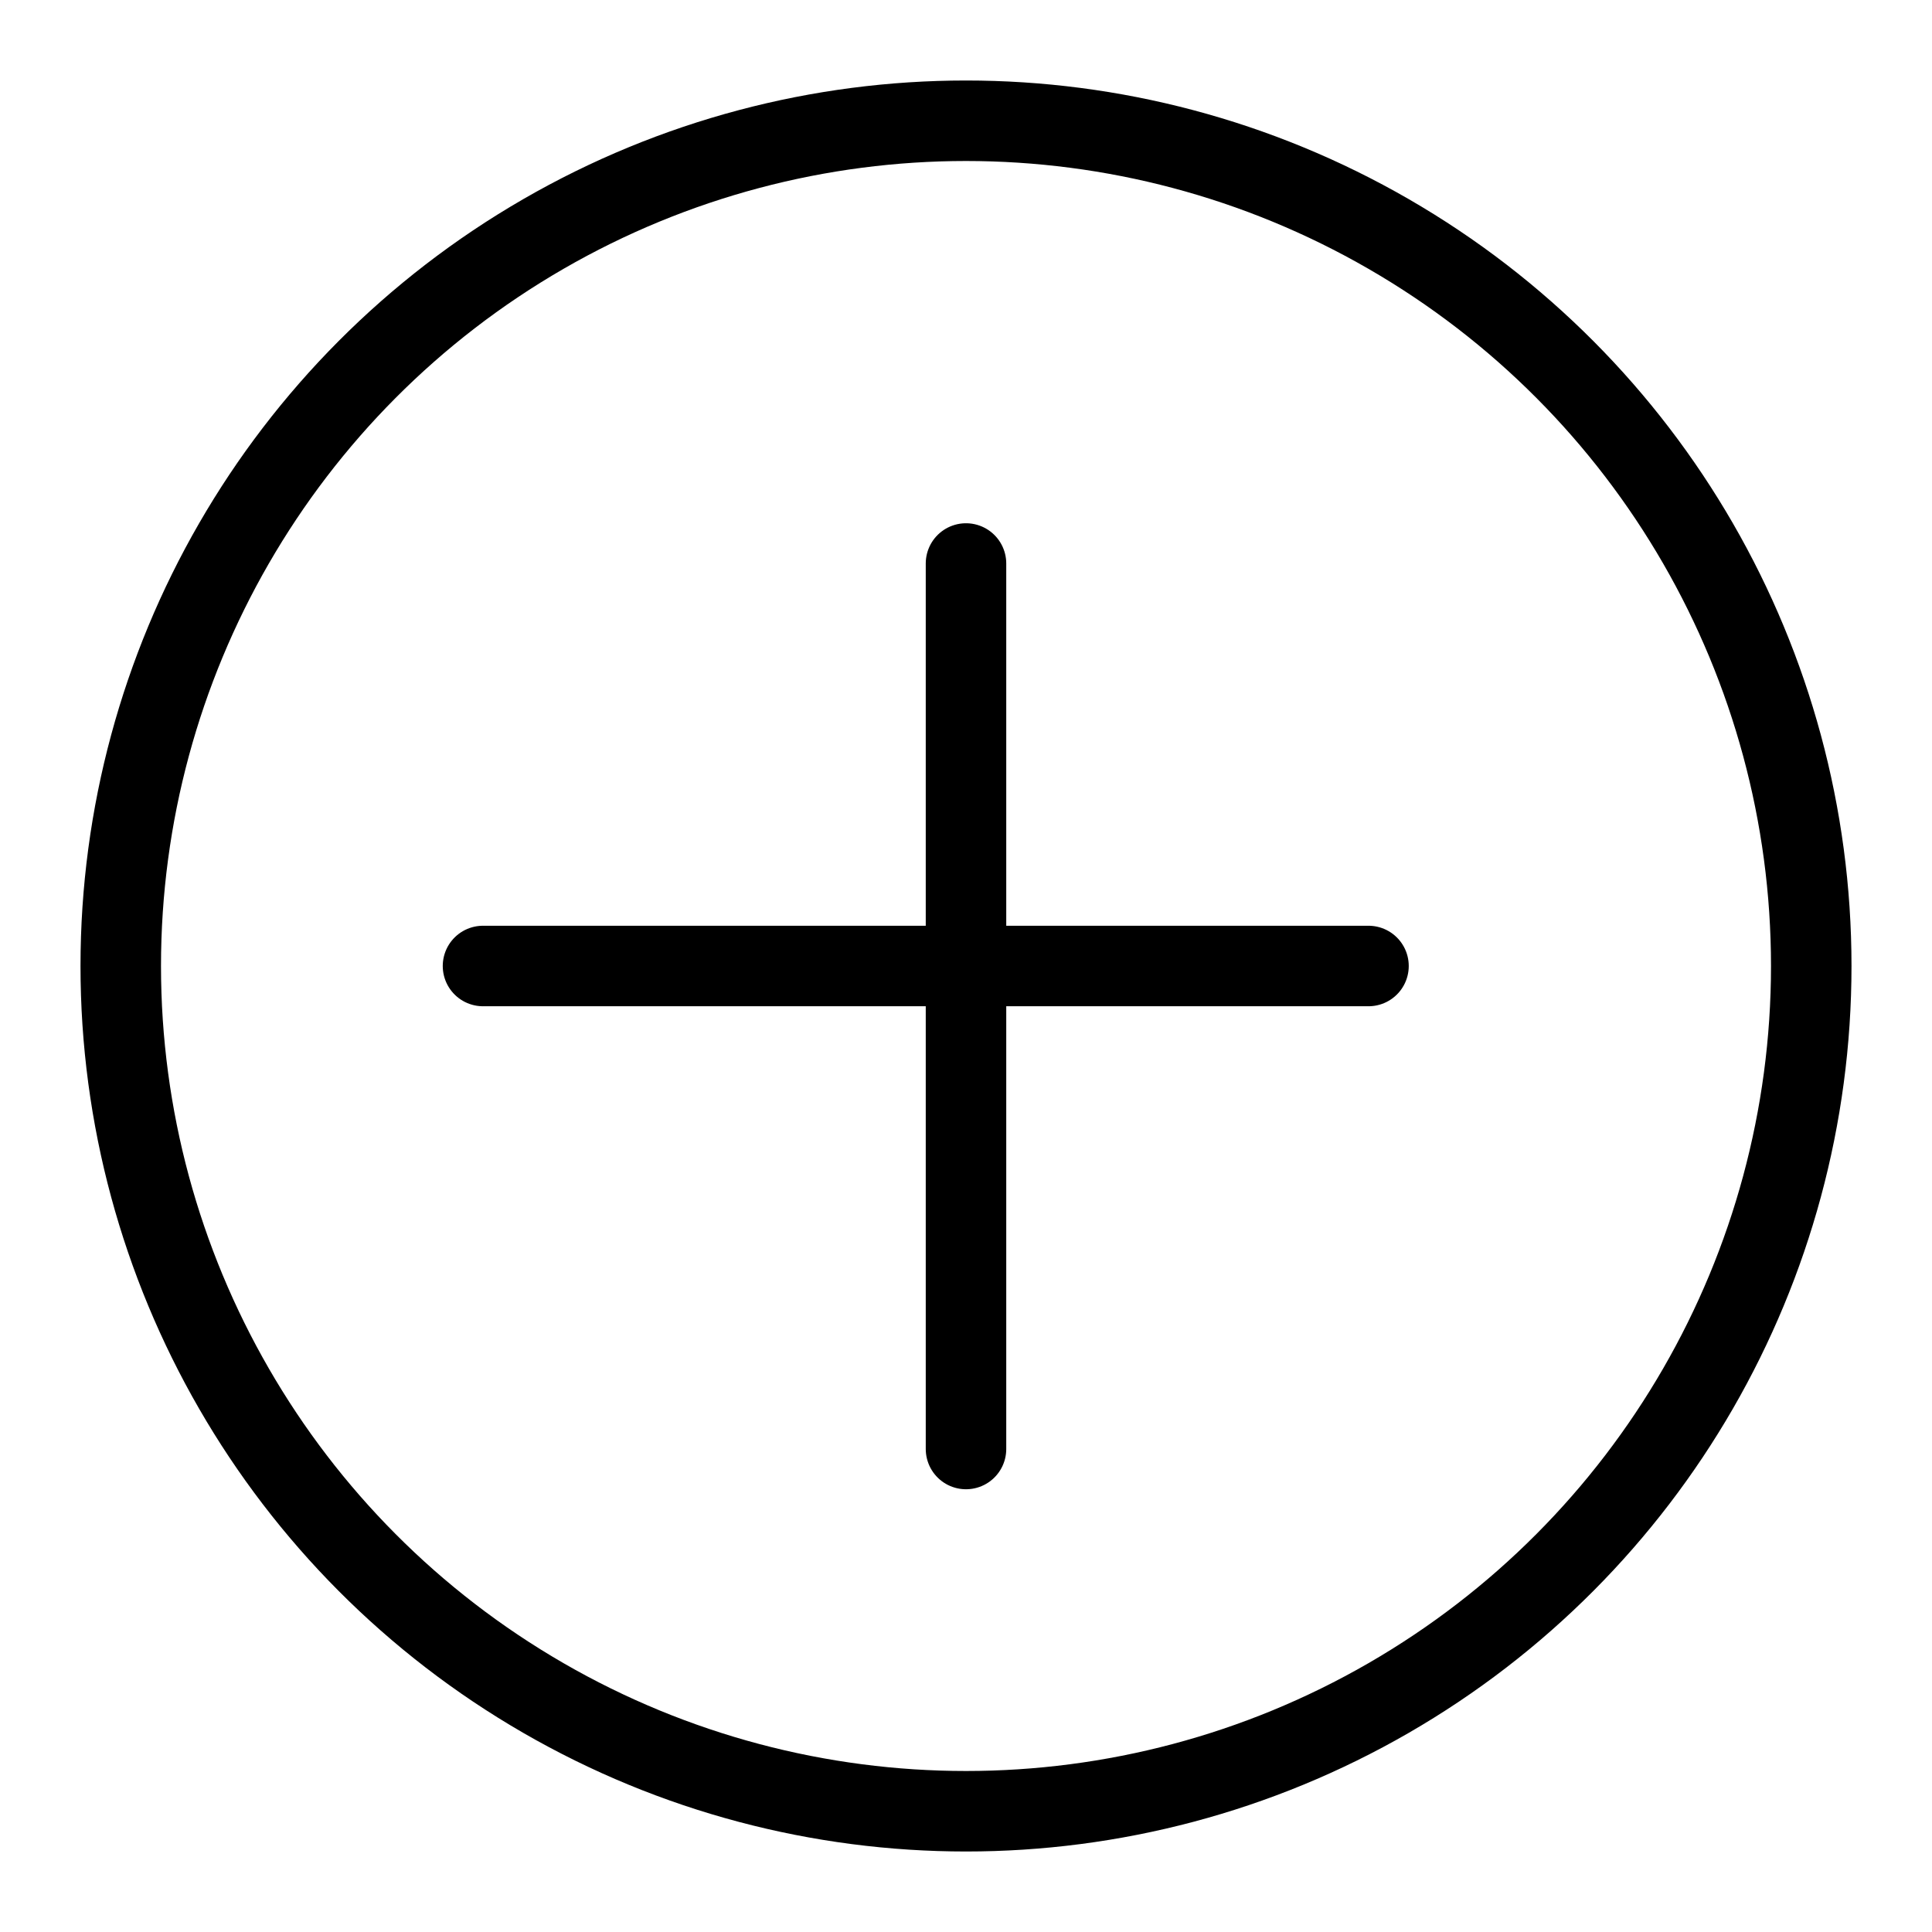
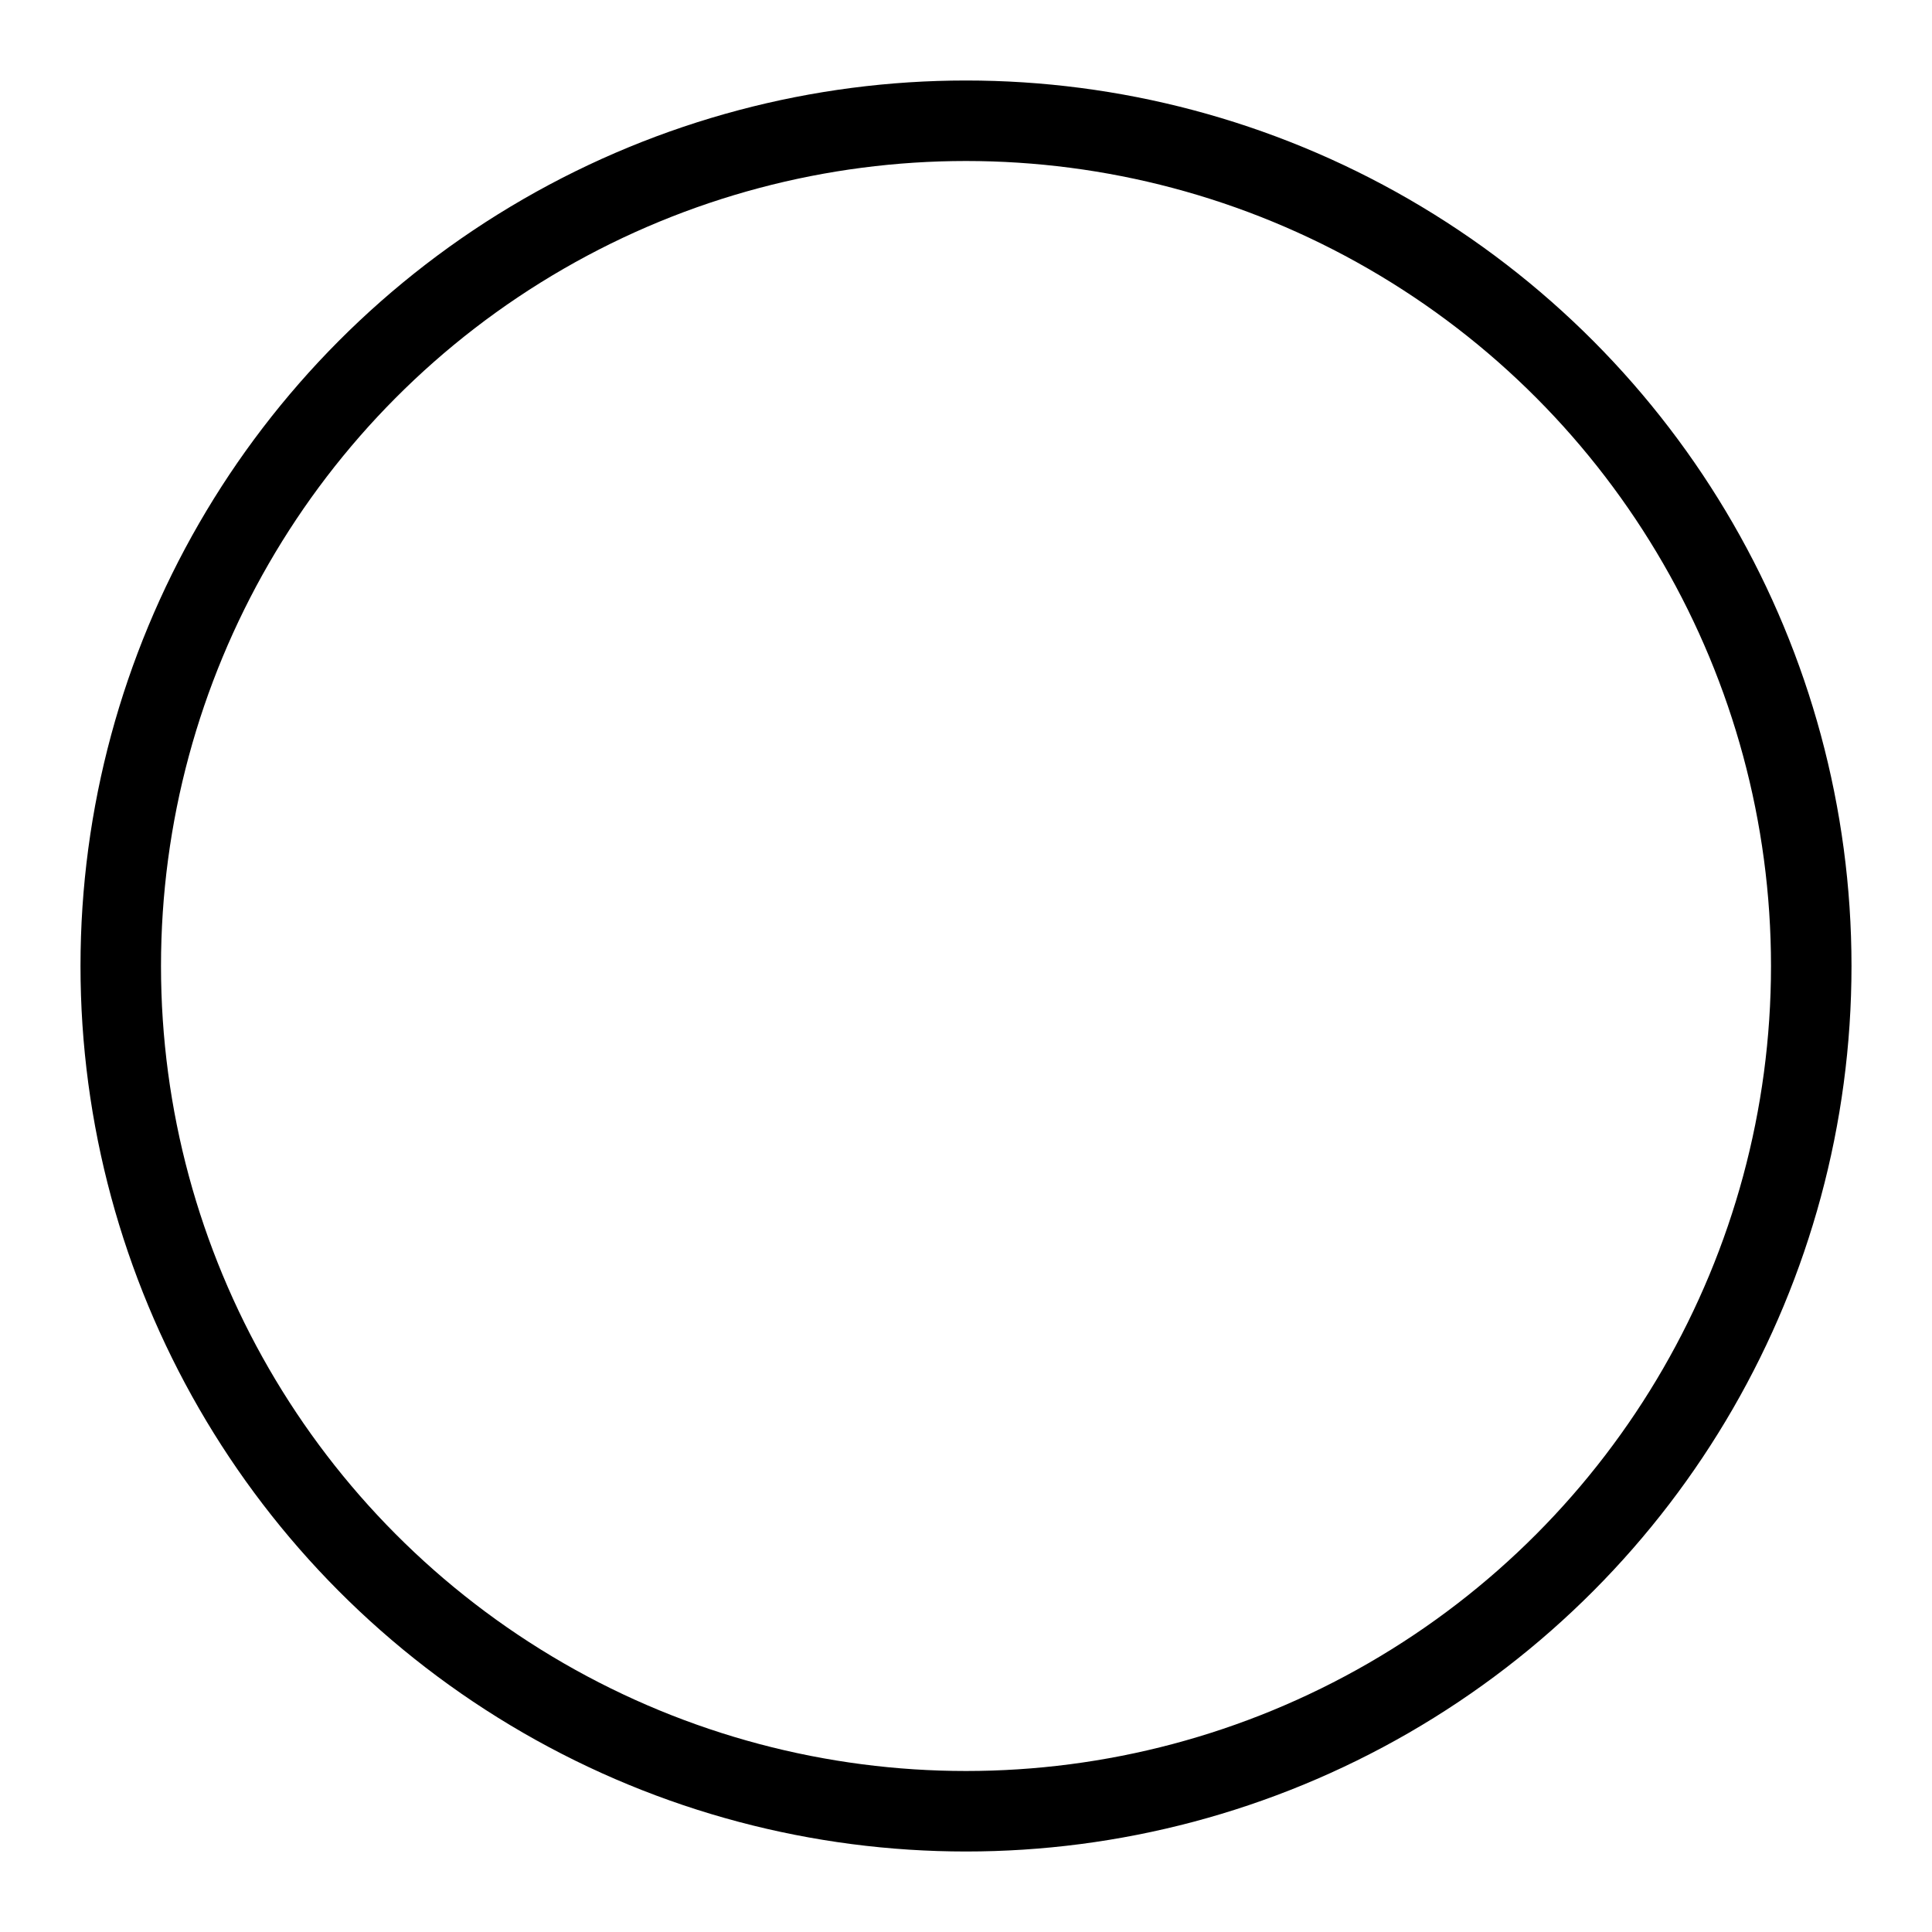
<svg xmlns="http://www.w3.org/2000/svg" width="24" height="24" viewBox="0 0 24 24" fill="none">
  <circle cx="12" cy="12" r="10.5" stroke="black" />
-   <path d="M6 12H17" stroke="black" stroke-linecap="round" />
-   <path d="M12 18L12 7" stroke="black" stroke-linecap="round" />
</svg>